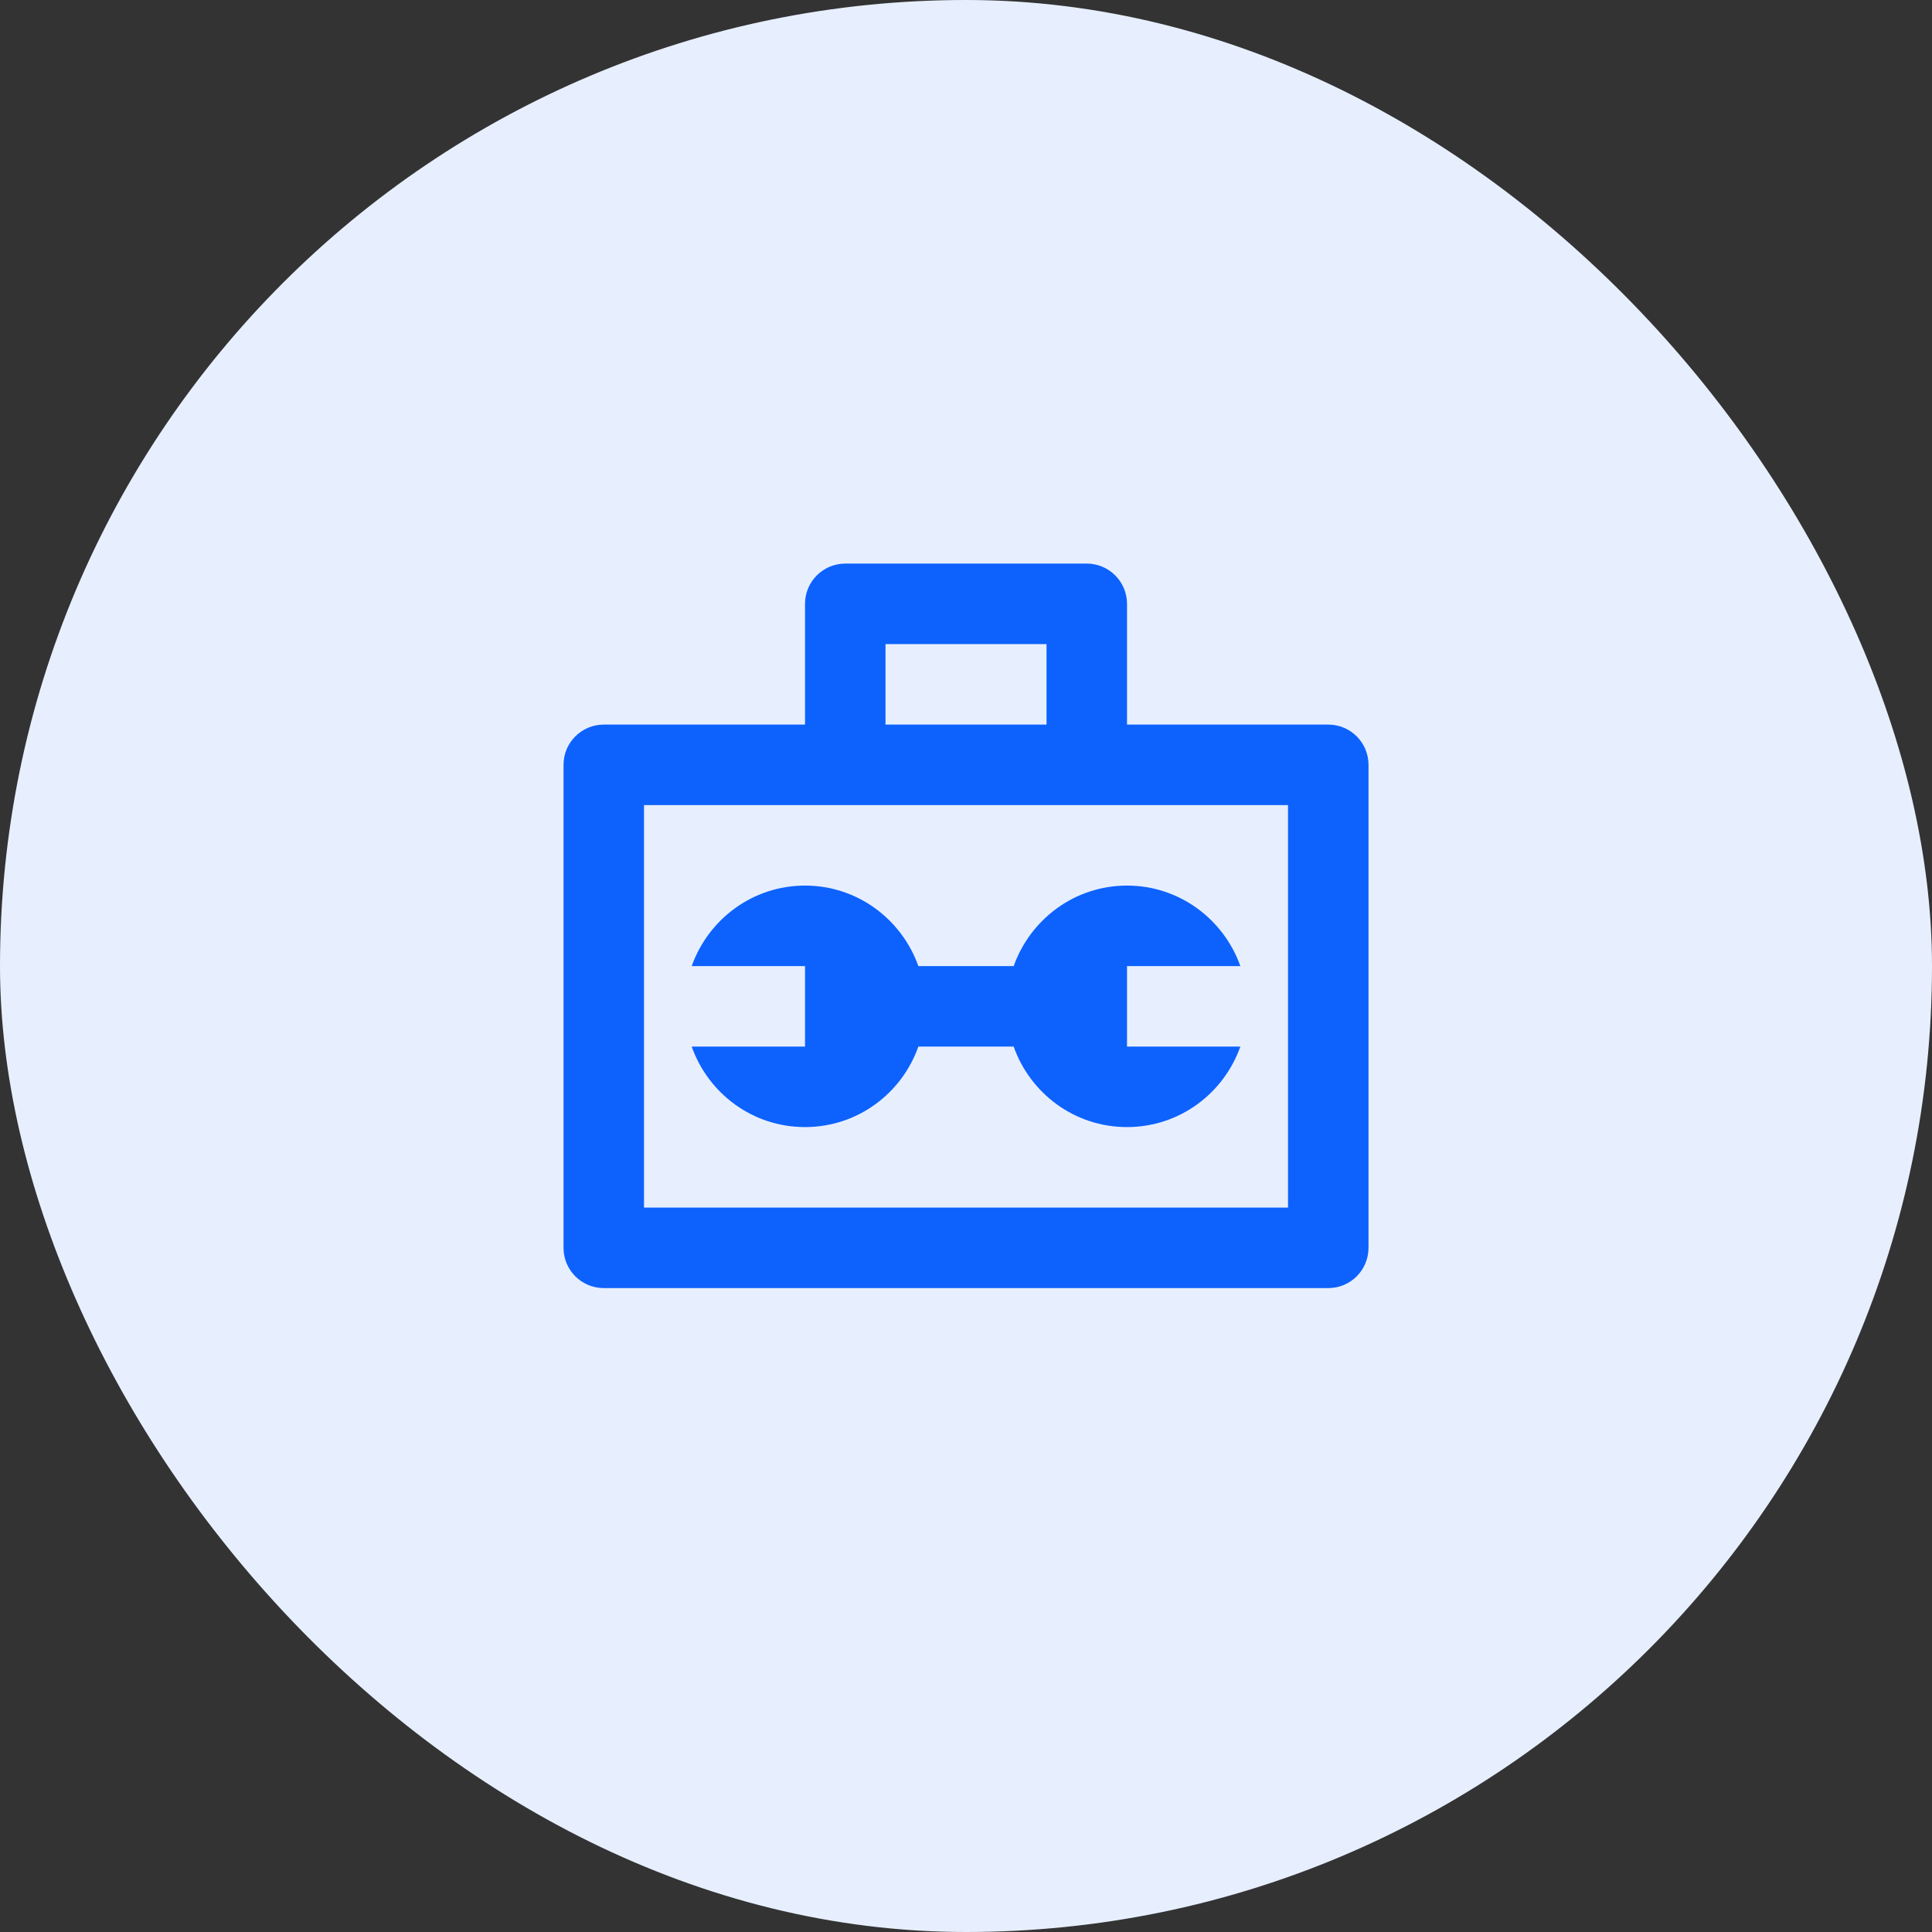
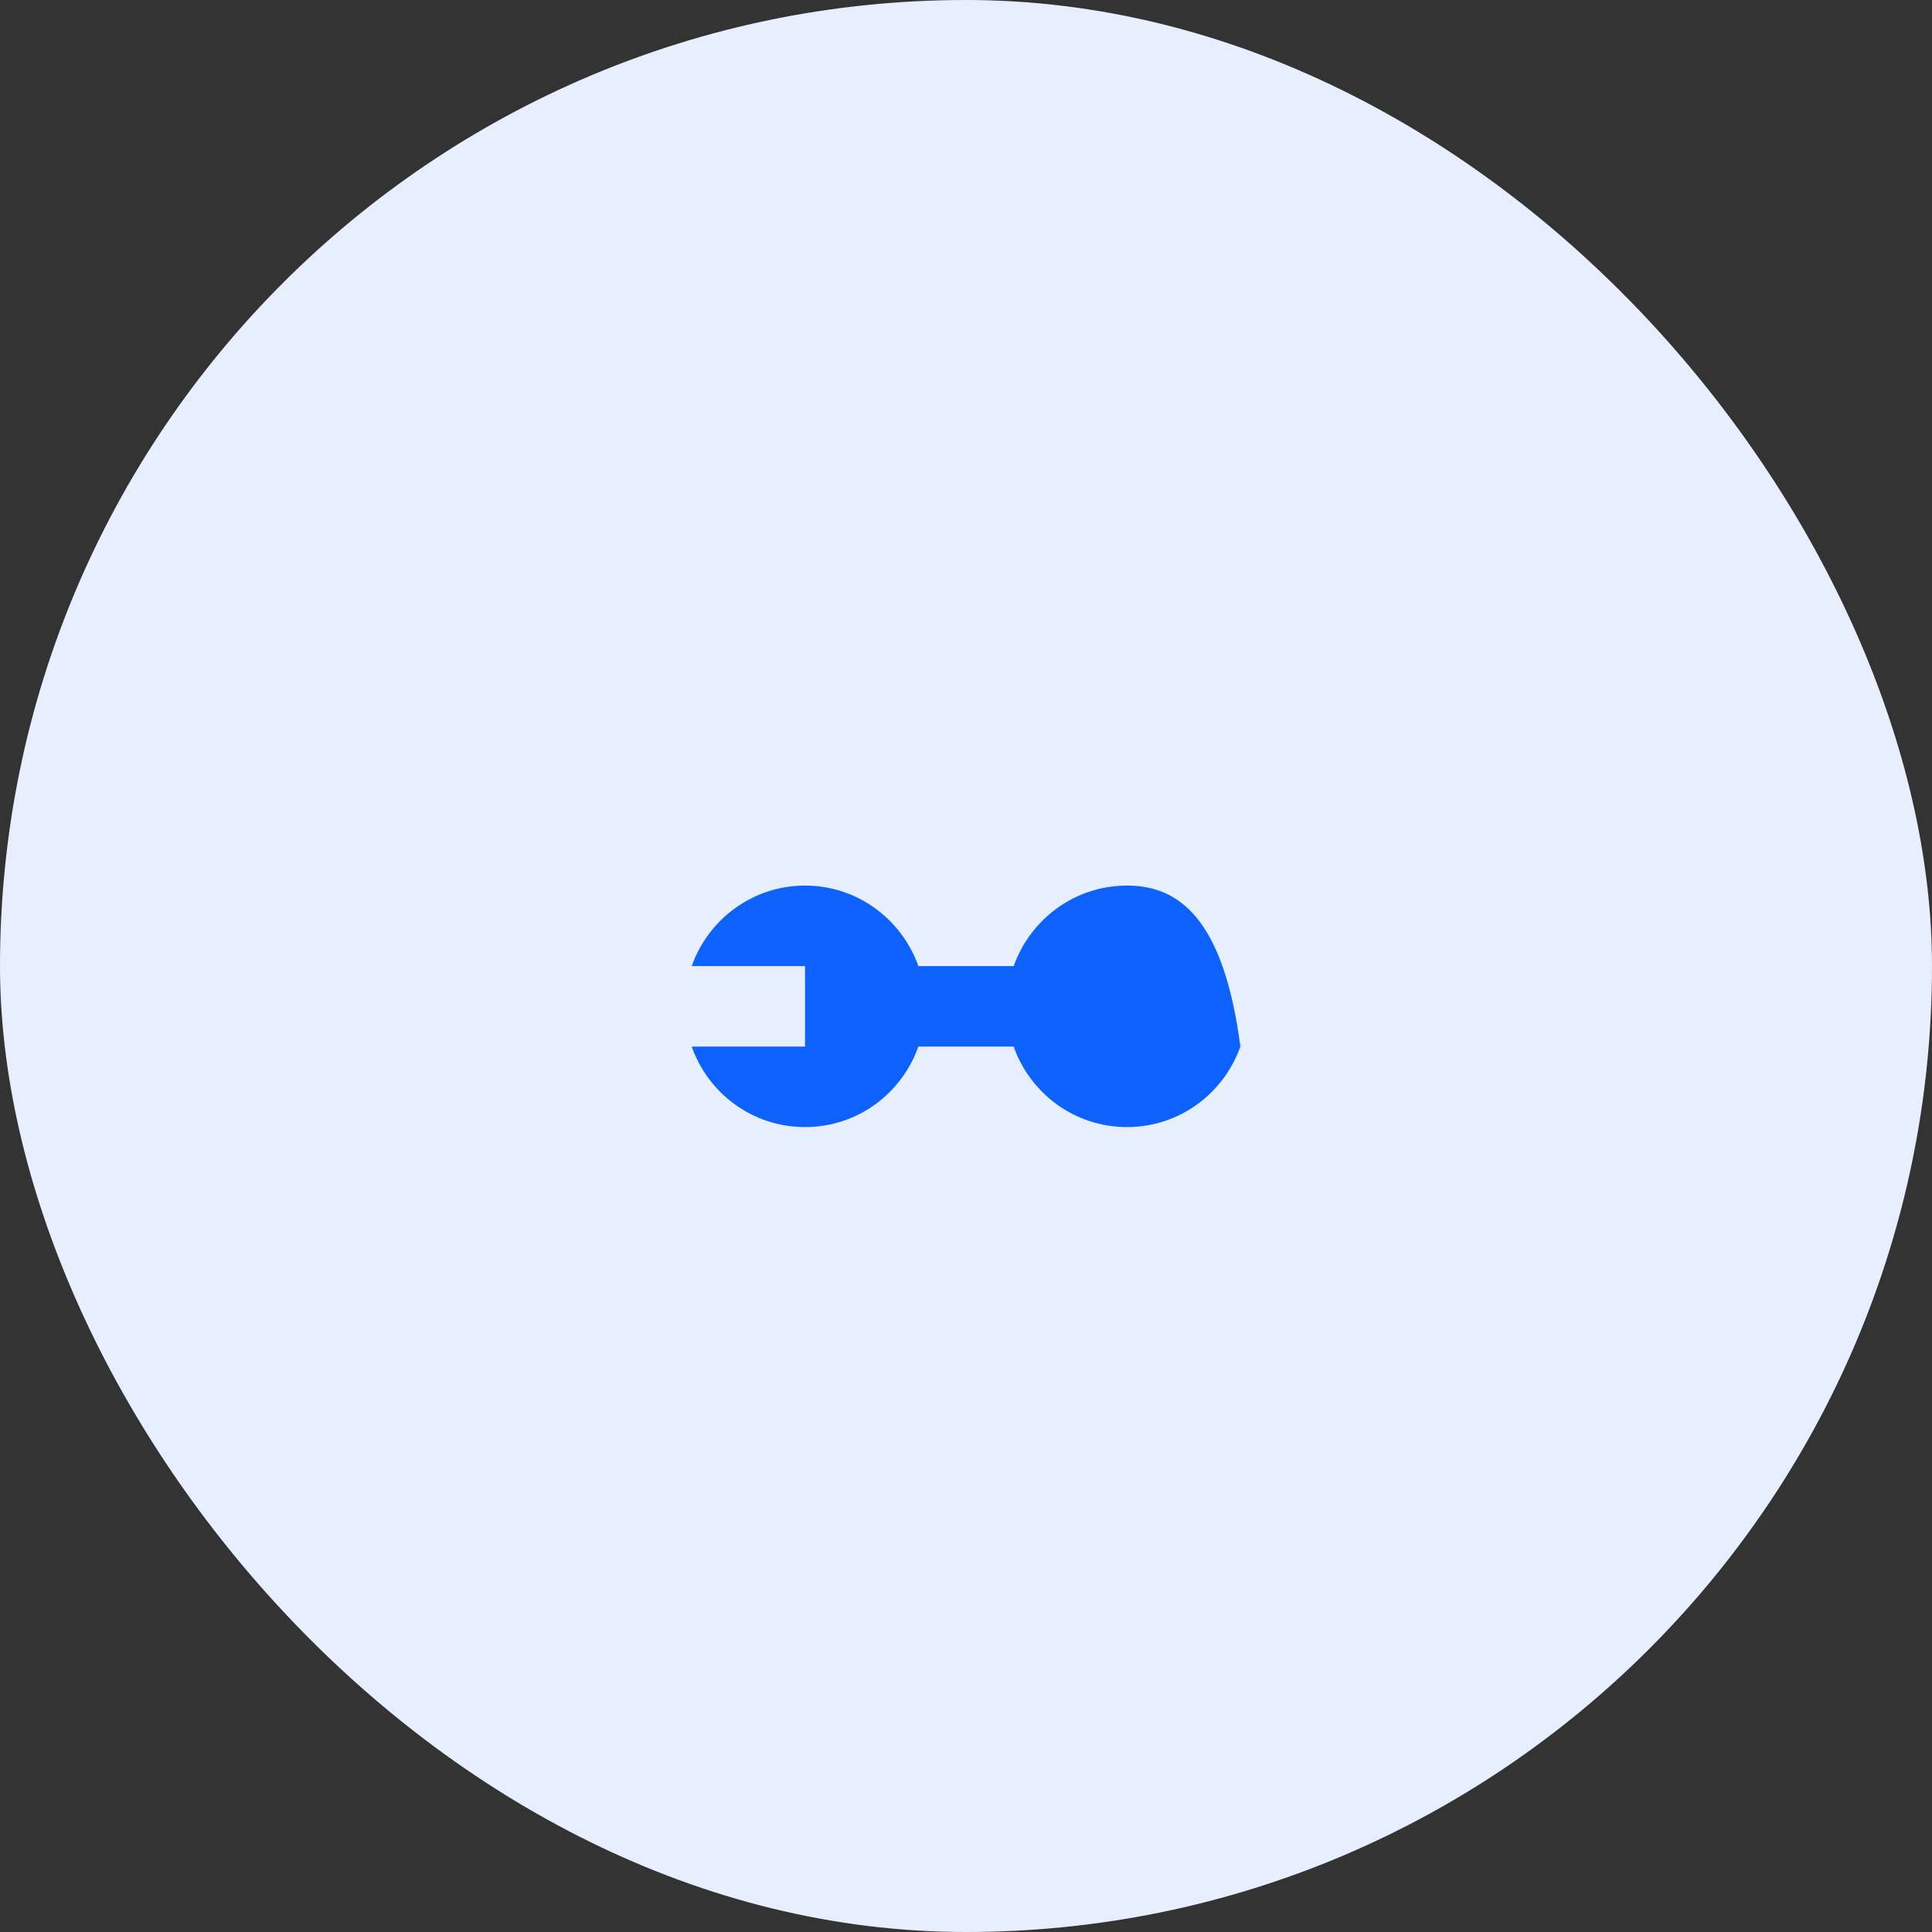
<svg xmlns="http://www.w3.org/2000/svg" width="56" height="56" viewBox="0 0 56 56" fill="none">
  <rect x="0" y="0" width="56" height="56" fill="#333333" stroke="none" />
  <rect width="56" height="56" rx="28" fill="#E7EFFF" />
-   <path d="M38.501 21.003H32.667V17.503C32.667 16.86 32.146 16.336 31.501 16.336H24.501C23.855 16.336 23.334 16.859 23.334 17.503V21.003H17.501C16.855 21.003 16.334 21.525 16.334 22.169V36.169C16.334 36.814 16.855 37.336 17.501 37.336H38.501C39.146 37.336 39.667 36.814 39.667 36.169V22.169C39.667 21.525 39.146 21.003 38.501 21.003ZM25.667 18.669H30.334V21.003H25.667V18.669ZM37.334 35.003H18.667V23.336H37.334V35.003Z" fill="#0D62FE" />
-   <path d="M29.382 28.003H26.62C26.136 26.647 24.855 25.669 23.334 25.669C21.813 25.669 20.532 26.647 20.049 28.003H23.334V30.336H20.049C20.53 31.693 21.811 32.669 23.334 32.669C24.857 32.669 26.139 31.694 26.619 30.336H29.381C29.863 31.694 31.145 32.669 32.666 32.669C34.188 32.669 35.471 31.694 35.952 30.336H32.667V28.003H35.953C35.47 26.647 34.188 25.669 32.667 25.669C31.147 25.669 29.865 26.647 29.382 28.003Z" fill="#0D62FE" />
+   <path d="M29.382 28.003H26.62C26.136 26.647 24.855 25.669 23.334 25.669C21.813 25.669 20.532 26.647 20.049 28.003H23.334V30.336H20.049C20.53 31.693 21.811 32.669 23.334 32.669C24.857 32.669 26.139 31.694 26.619 30.336H29.381C29.863 31.694 31.145 32.669 32.666 32.669C34.188 32.669 35.471 31.694 35.952 30.336H32.667H35.953C35.47 26.647 34.188 25.669 32.667 25.669C31.147 25.669 29.865 26.647 29.382 28.003Z" fill="#0D62FE" />
</svg>